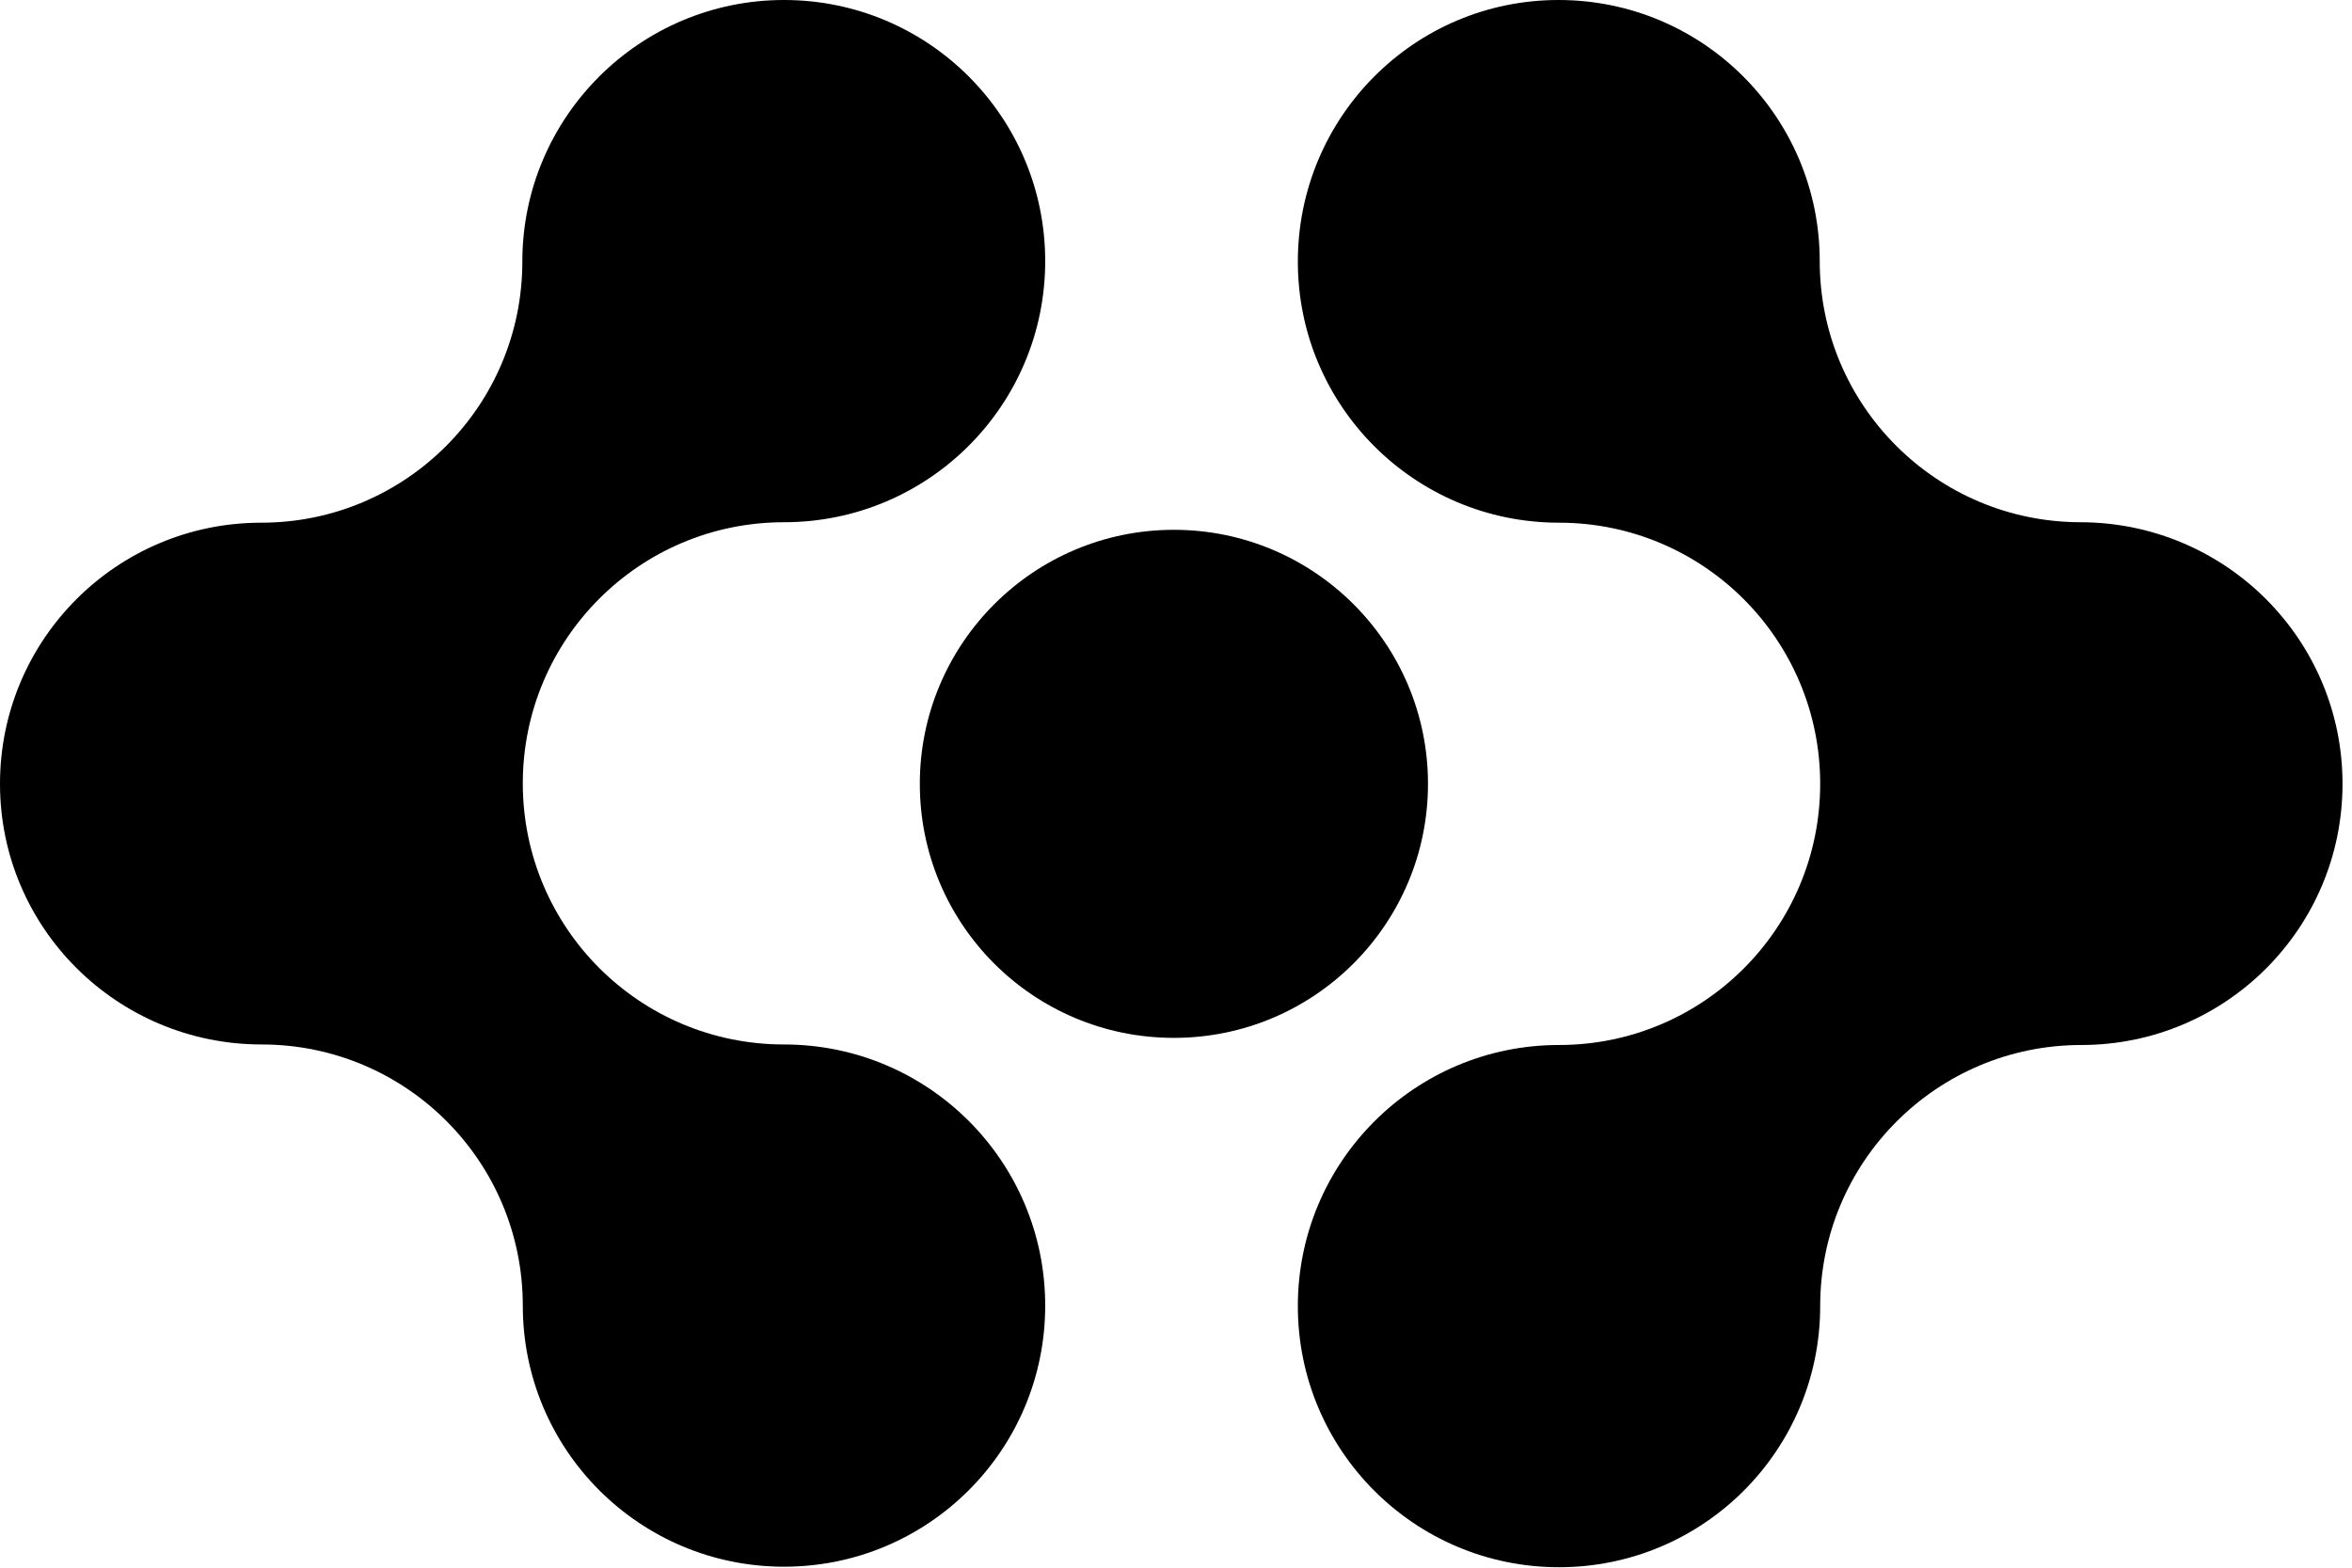
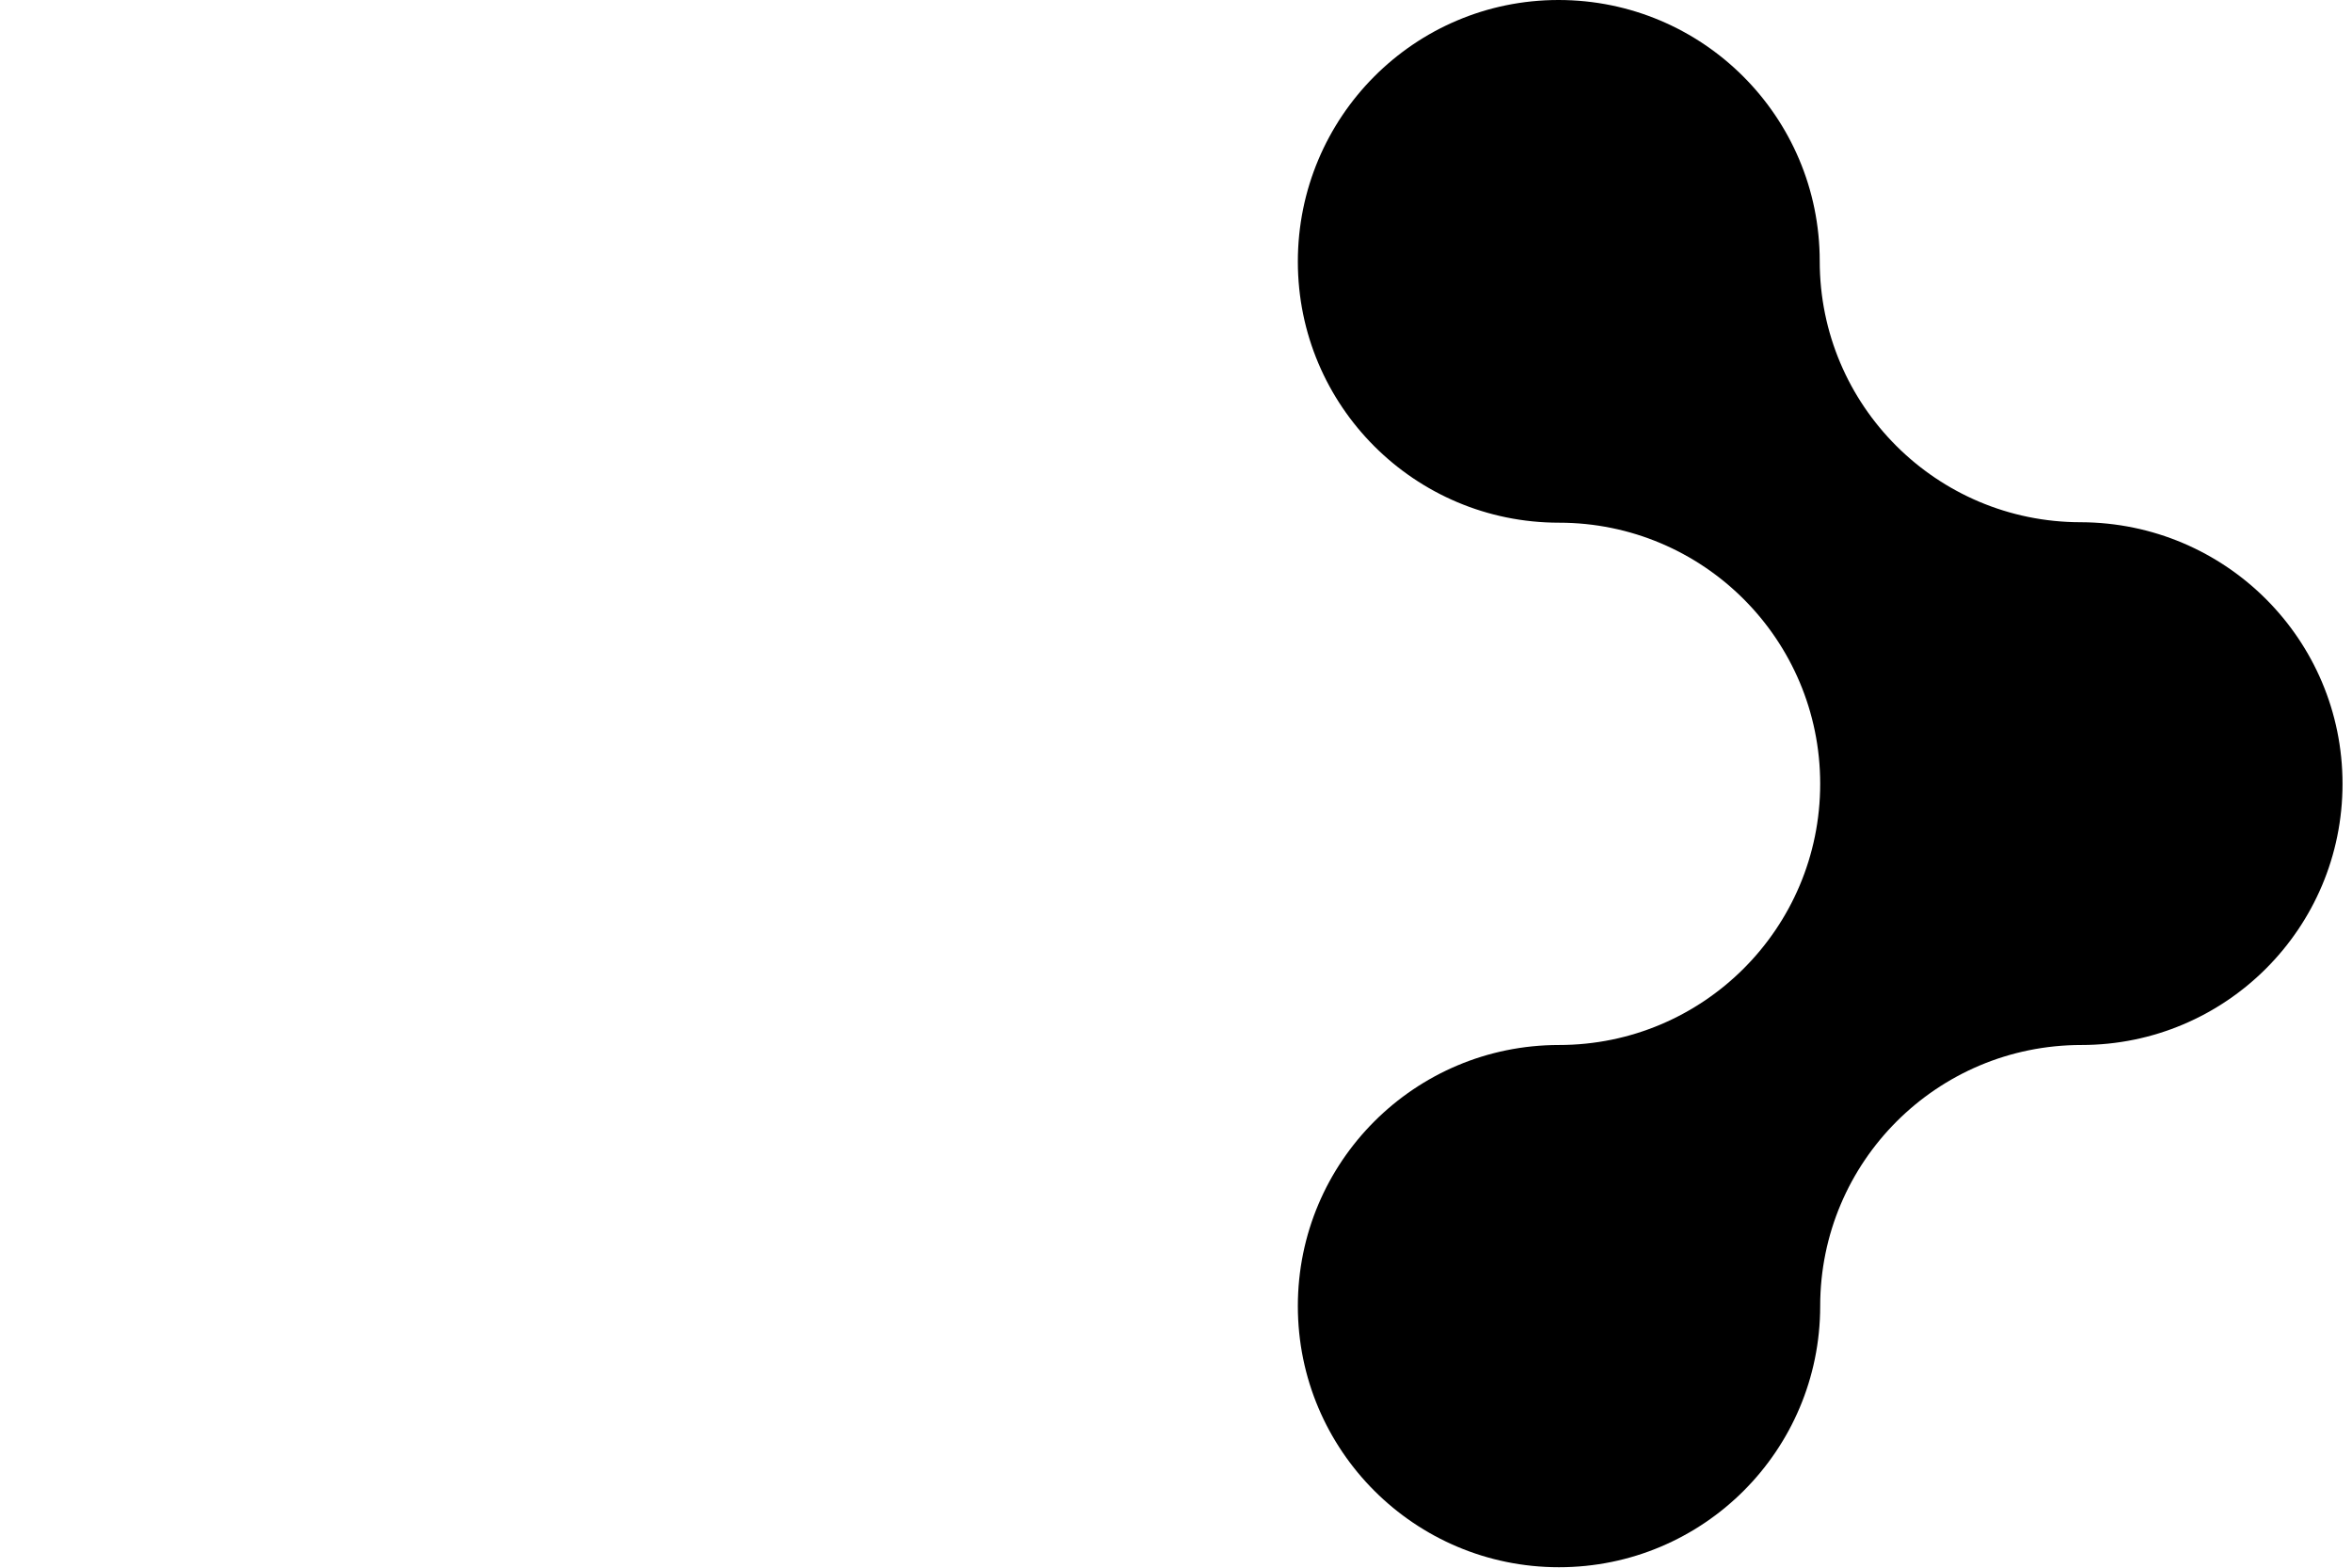
<svg xmlns="http://www.w3.org/2000/svg" width="36" height="24" viewBox="0 0 36 24" fill="none">
  <g clip-path="url(#clip0_425_75)">
-     <path d="M0 12C0 9.791 1.789 8.002 3.998 8.002C6.206 8.002 7.995 6.214 7.995 4.005C7.995 1.796 9.791 0 12 0C14.209 0 15.998 1.789 15.998 3.998C15.998 6.206 14.209 7.995 12 7.995C9.791 7.995 8.002 9.784 8.002 11.993C8.002 14.202 9.791 15.99 12 15.99C14.209 15.99 15.998 17.779 15.998 19.988C15.998 22.197 14.209 23.985 12 23.985C9.791 23.985 8.002 22.197 8.002 19.988C8.002 17.779 6.214 15.99 4.005 15.99C1.796 15.99 0 14.209 0 12Z" fill="black" />
    <path d="M35.855 12C35.855 14.209 34.066 15.998 31.858 15.998C29.649 15.998 27.86 17.786 27.86 19.995C27.86 22.204 26.071 23.993 23.862 23.993C21.654 23.993 19.865 22.204 19.865 19.995C19.865 17.786 21.654 15.998 23.862 15.998C26.071 15.998 27.86 14.209 27.86 12C27.86 9.791 26.071 8.002 23.862 8.002C21.654 8.002 19.865 6.214 19.865 4.005C19.865 1.796 21.646 0 23.855 0C26.064 0 27.853 1.789 27.853 3.998C27.853 6.206 29.642 7.995 31.85 7.995C34.066 8.002 35.855 9.791 35.855 12Z" fill="black" />
-     <path d="M21.857 12C21.857 14.144 20.118 15.889 17.968 15.889C15.817 15.889 14.079 14.151 14.079 12C14.079 9.856 15.817 8.111 17.968 8.111C20.111 8.111 21.857 9.849 21.857 12Z" fill="black" />
  </g>
  <defs>
    <clipPath id="clip0_425_75">
      <rect width="35.855" height="24" fill="white" />
    </clipPath>
  </defs>
</svg>